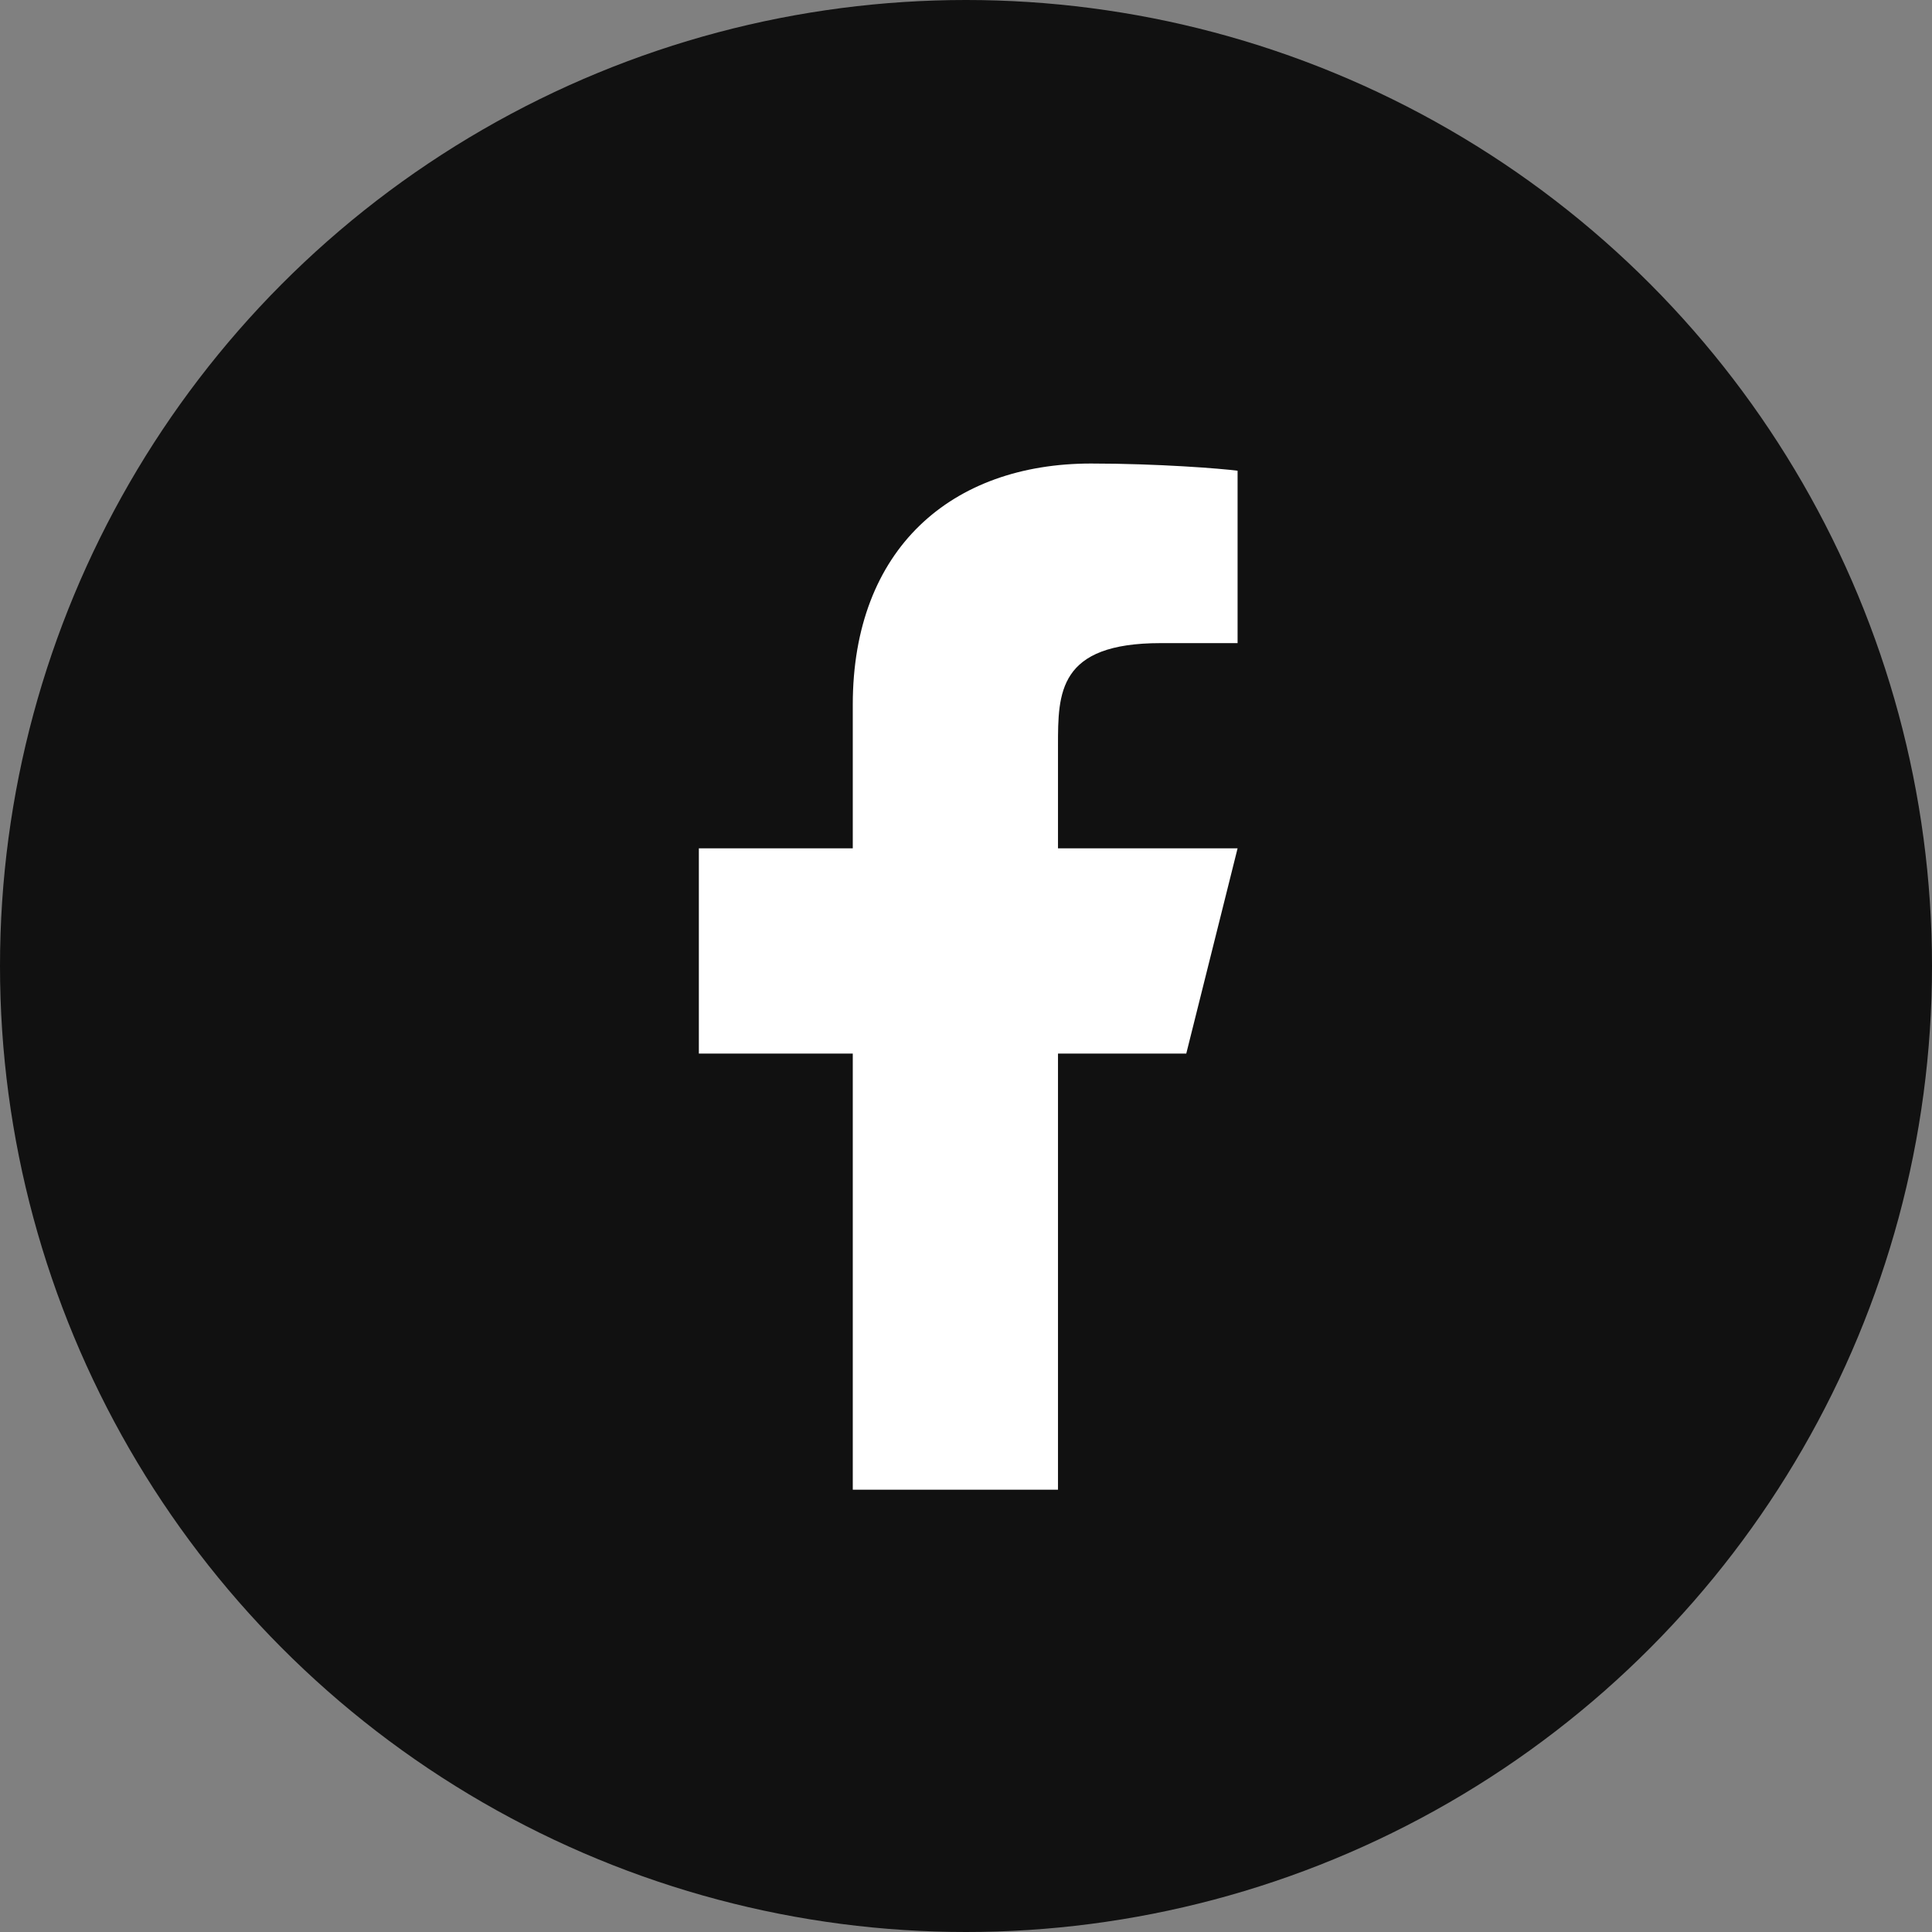
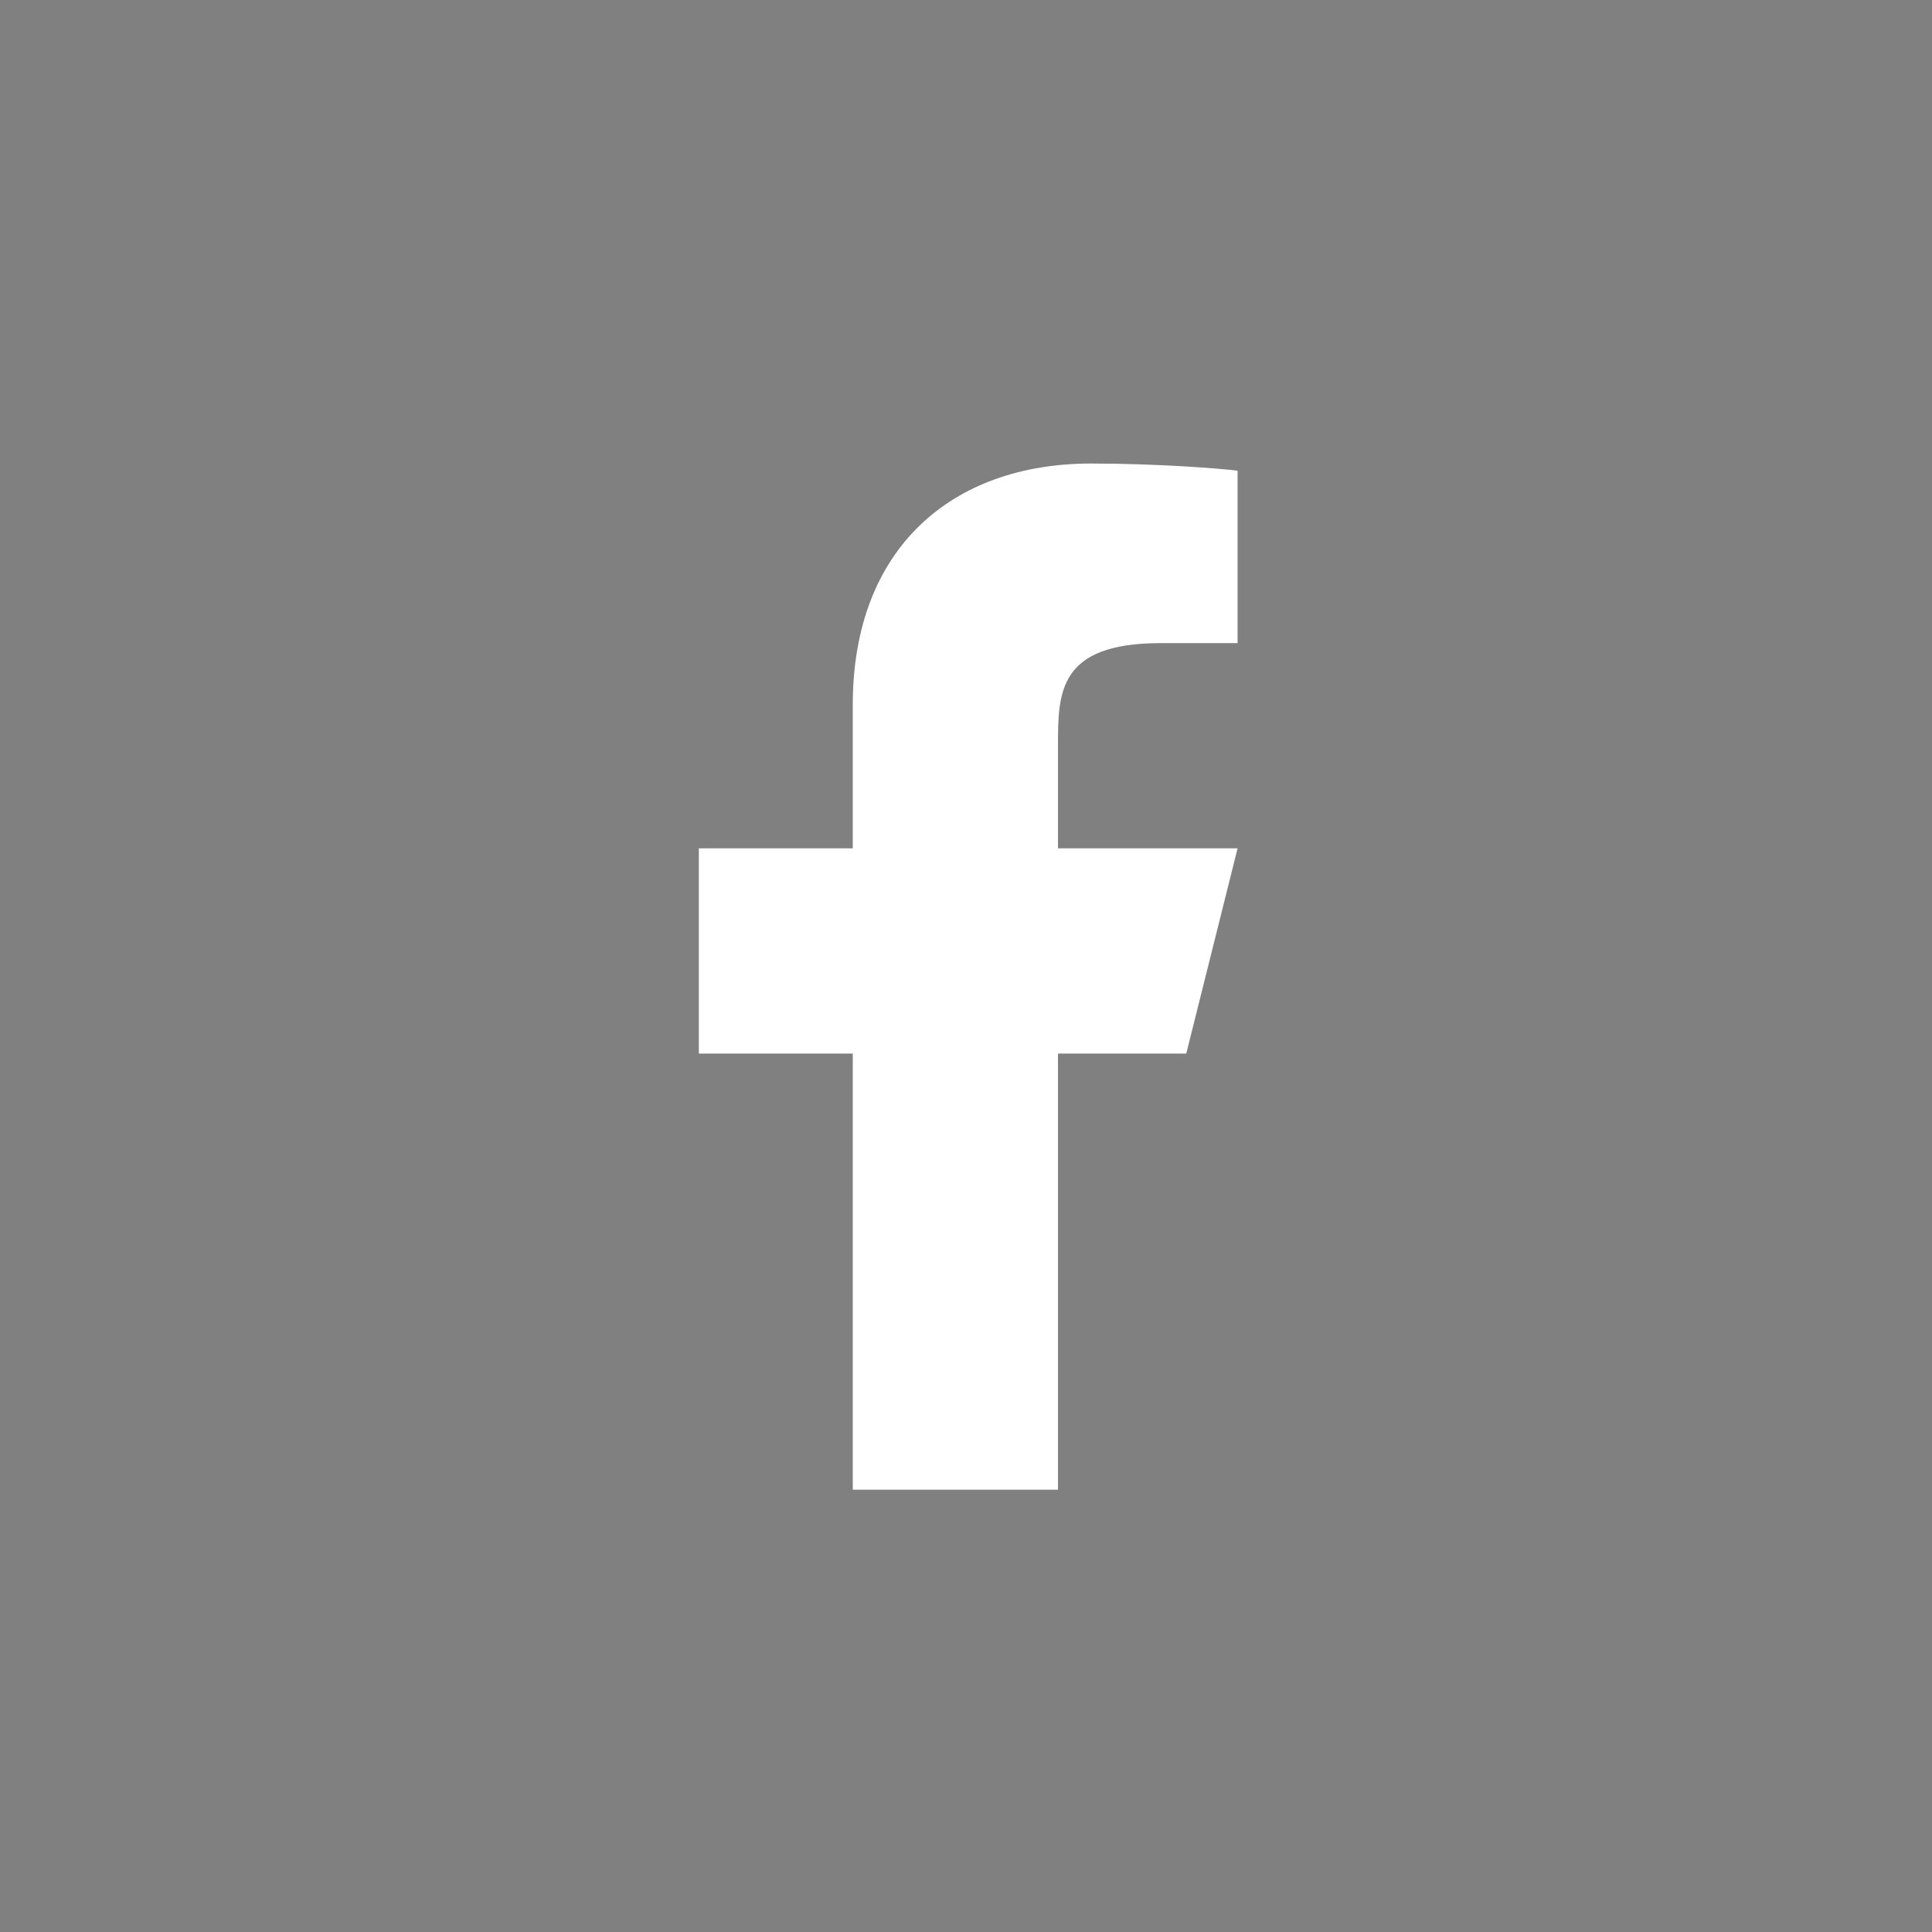
<svg xmlns="http://www.w3.org/2000/svg" width="91" height="91" viewBox="0 0 91 91" fill="none">
  <rect x="0" y="0" width="91" height="91" fill="#808080" stroke="none" />
-   <circle cx="45.5" cy="45.5" r="45.5" fill="#111111" />
  <path d="M49.833 49.625H55.875L58.292 39.958H49.833V35.125C49.833 32.636 49.833 30.292 54.667 30.292H58.292V22.172C57.504 22.068 54.529 21.833 51.387 21.833C44.826 21.833 40.167 25.838 40.167 33.192V39.958H32.917V49.625H40.167V70.167H49.833V49.625Z" fill="white" />
</svg>